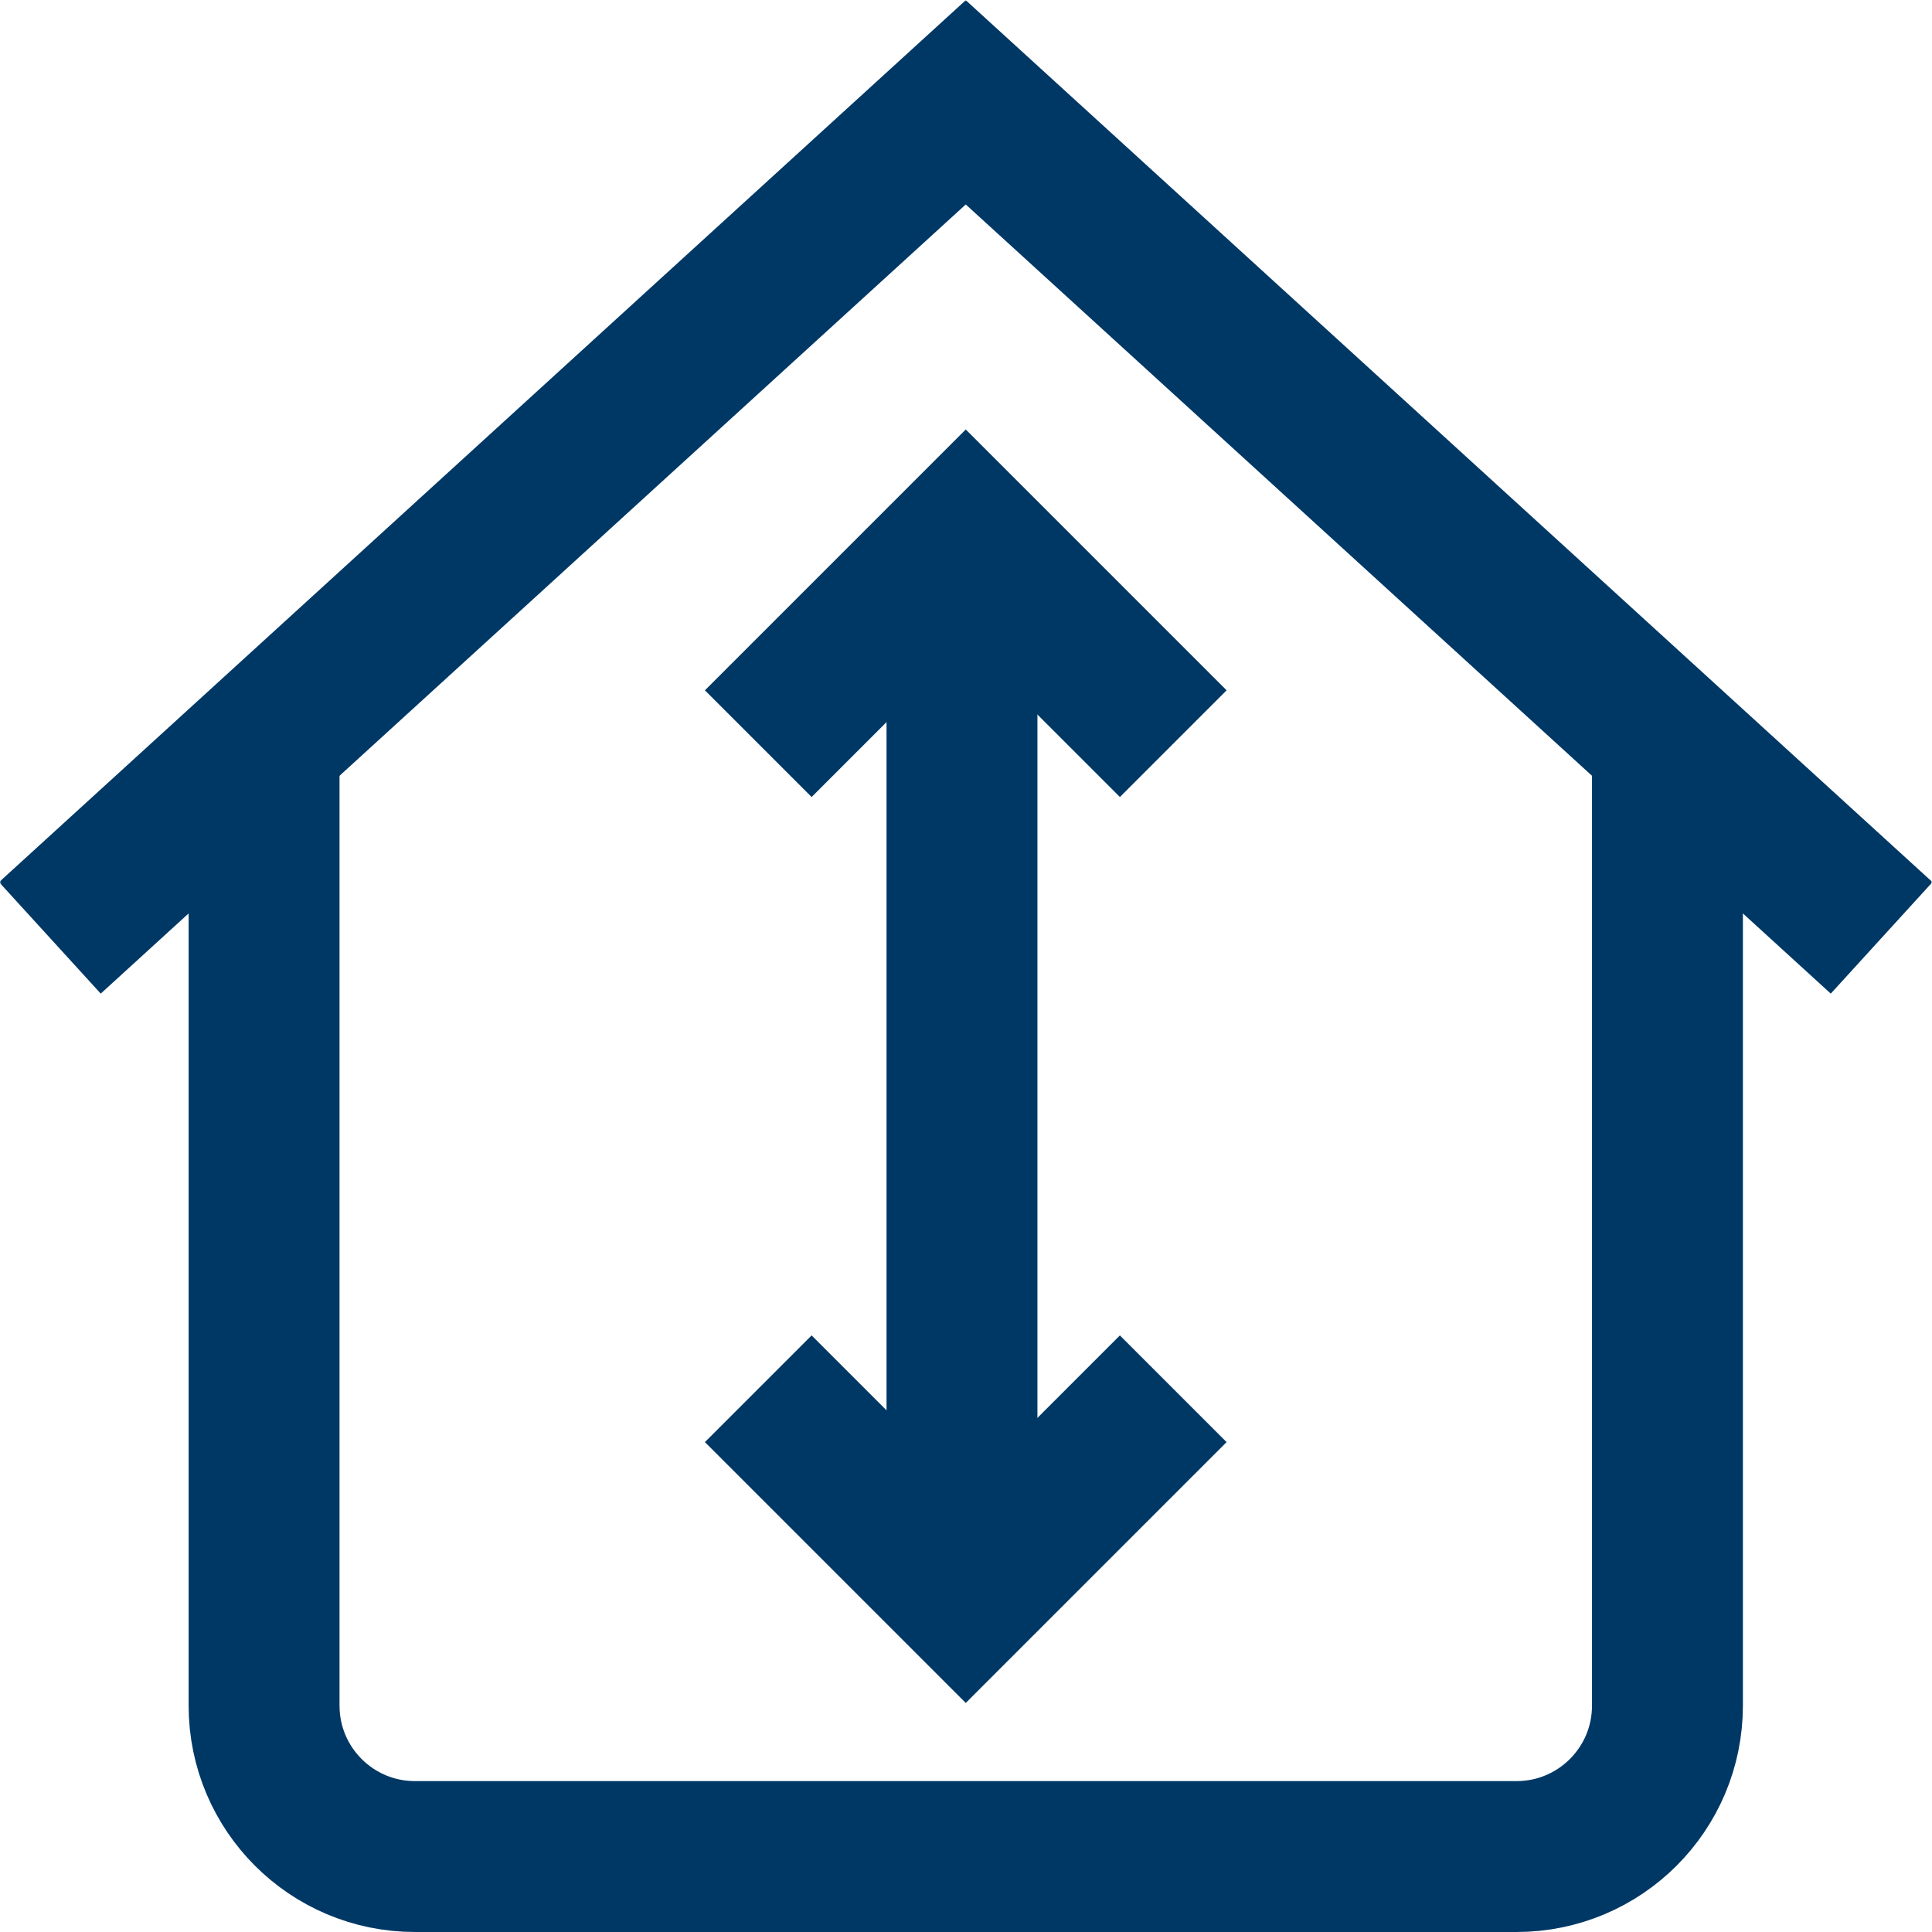
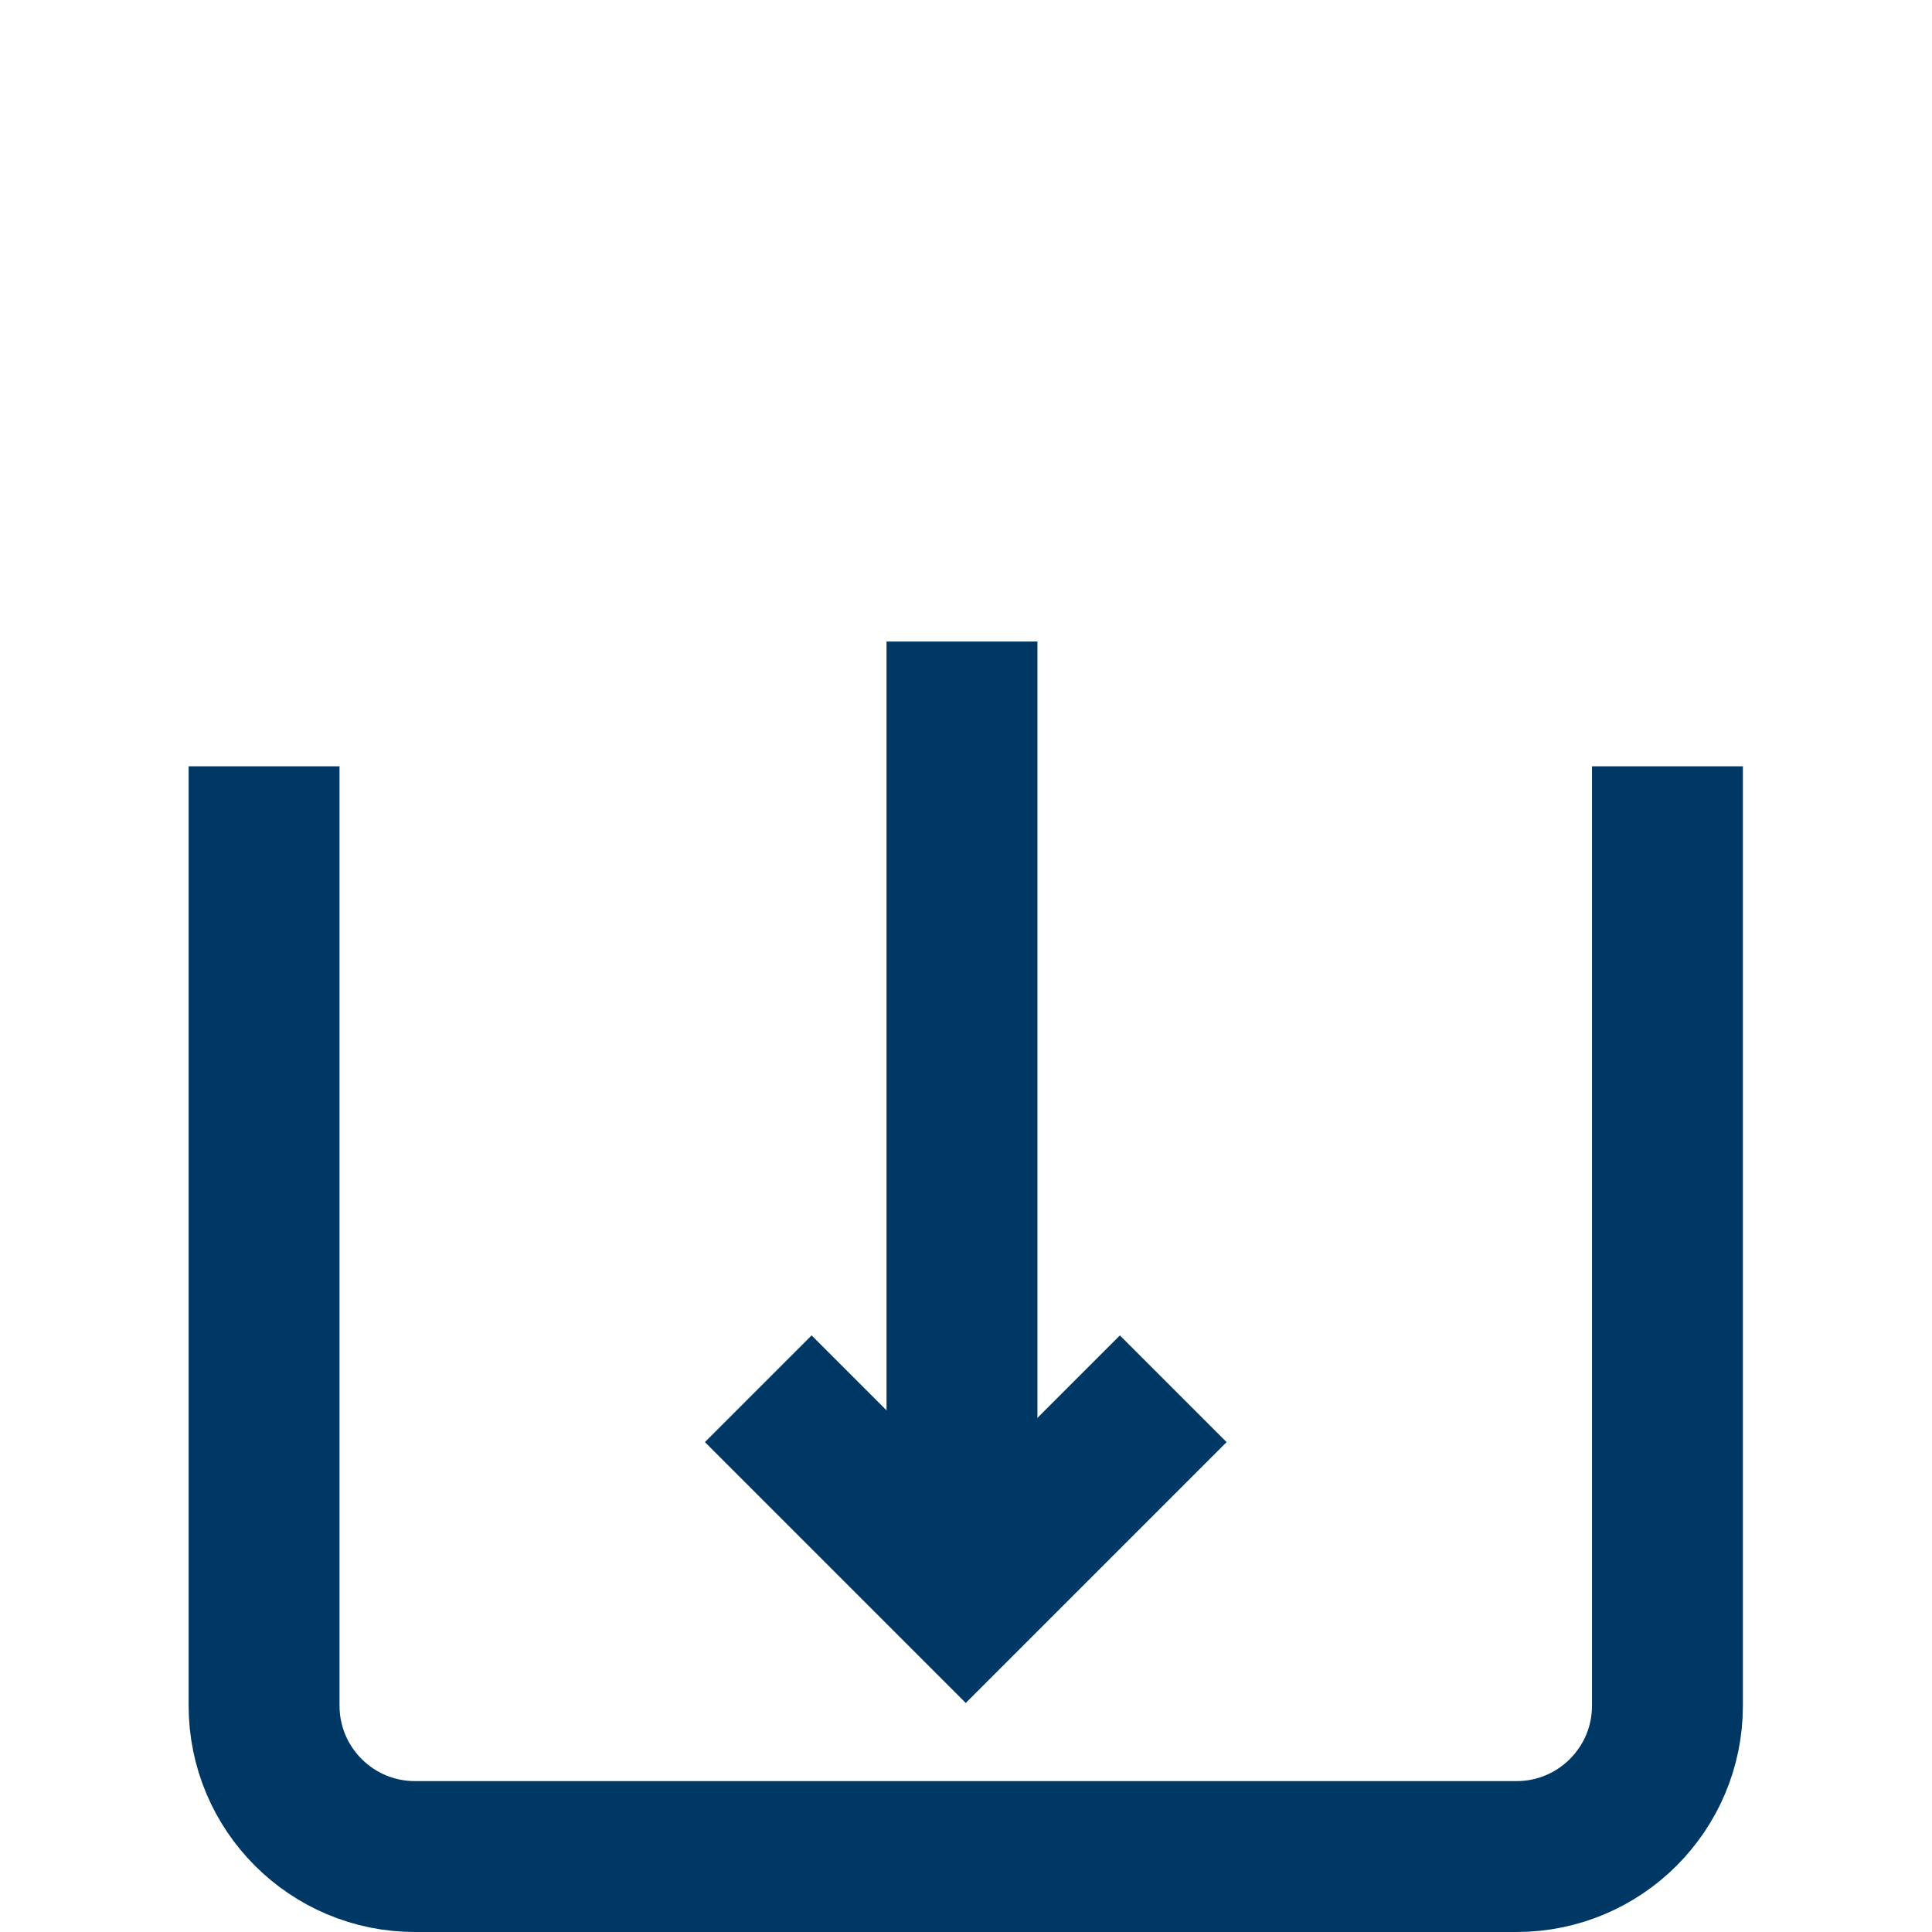
<svg xmlns="http://www.w3.org/2000/svg" version="1.1" width="512" height="512" x="0" y="0" viewBox="0 0 682.667 682.667" style="enable-background:new 0 0 512 512" xml:space="preserve" class="">
  <g>
    <defs>
      <clipPath id="b">
        <path d="M0 512h512V0H0Z" fill="#003865" data-original="#000000" />
      </clipPath>
    </defs>
    <mask id="a">
      <rect width="100%" height="100%" fill="#ffffff" data-original="#ffffff" />
    </mask>
    <g mask="url(#a)">
      <g clip-path="url(#b)" transform="matrix(1.333 0 0 -1.333 0 682.667)">
        <path d="M0 0v-249c0-22.092-17.909-40-40-40h-292c-22.091 0-40 17.908-40 40V0" style="stroke-width:40;stroke-linecap:butt;stroke-linejoin:miter;stroke-miterlimit:10;stroke-dasharray:none;stroke-opacity:1" transform="translate(442 309)" fill="none" stroke="#003865" stroke-width="40" stroke-linecap="butt" stroke-linejoin="miter" stroke-miterlimit="10" stroke-dasharray="none" stroke-opacity="" data-original="#000000" />
-         <path d="m0 0-228 208L-456 0" style="stroke-width:40;stroke-linecap:square;stroke-linejoin:miter;stroke-miterlimit:10;stroke-dasharray:none;stroke-opacity:1" transform="translate(484 277)" fill="none" stroke="#003865" stroke-width="40" stroke-linecap="square" stroke-linejoin="miter" stroke-miterlimit="10" stroke-dasharray="none" stroke-opacity="" data-original="#000000" />
        <path d="m0 0-55-55-55 55" style="stroke-width:40;stroke-linecap:butt;stroke-linejoin:miter;stroke-miterlimit:10;stroke-dasharray:none;stroke-opacity:1" transform="translate(311 144)" fill="none" stroke="#003865" stroke-width="40" stroke-linecap="butt" stroke-linejoin="miter" stroke-miterlimit="10" stroke-dasharray="none" stroke-opacity="" data-original="#000000" />
        <path d="M0 0v-240" style="stroke-width:40;stroke-linecap:butt;stroke-linejoin:miter;stroke-miterlimit:10;stroke-dasharray:none;stroke-opacity:1" transform="translate(255 342.068)" fill="none" stroke="#003865" stroke-width="40" stroke-linecap="butt" stroke-linejoin="miter" stroke-miterlimit="10" stroke-dasharray="none" stroke-opacity="" data-original="#000000" />
-         <path d="m0 0-55 55-55-55" style="stroke-width:40;stroke-linecap:butt;stroke-linejoin:miter;stroke-miterlimit:10;stroke-dasharray:none;stroke-opacity:1" transform="translate(311 315)" fill="none" stroke="#003865" stroke-width="40" stroke-linecap="butt" stroke-linejoin="miter" stroke-miterlimit="10" stroke-dasharray="none" stroke-opacity="" data-original="#000000" />
      </g>
    </g>
  </g>
</svg>